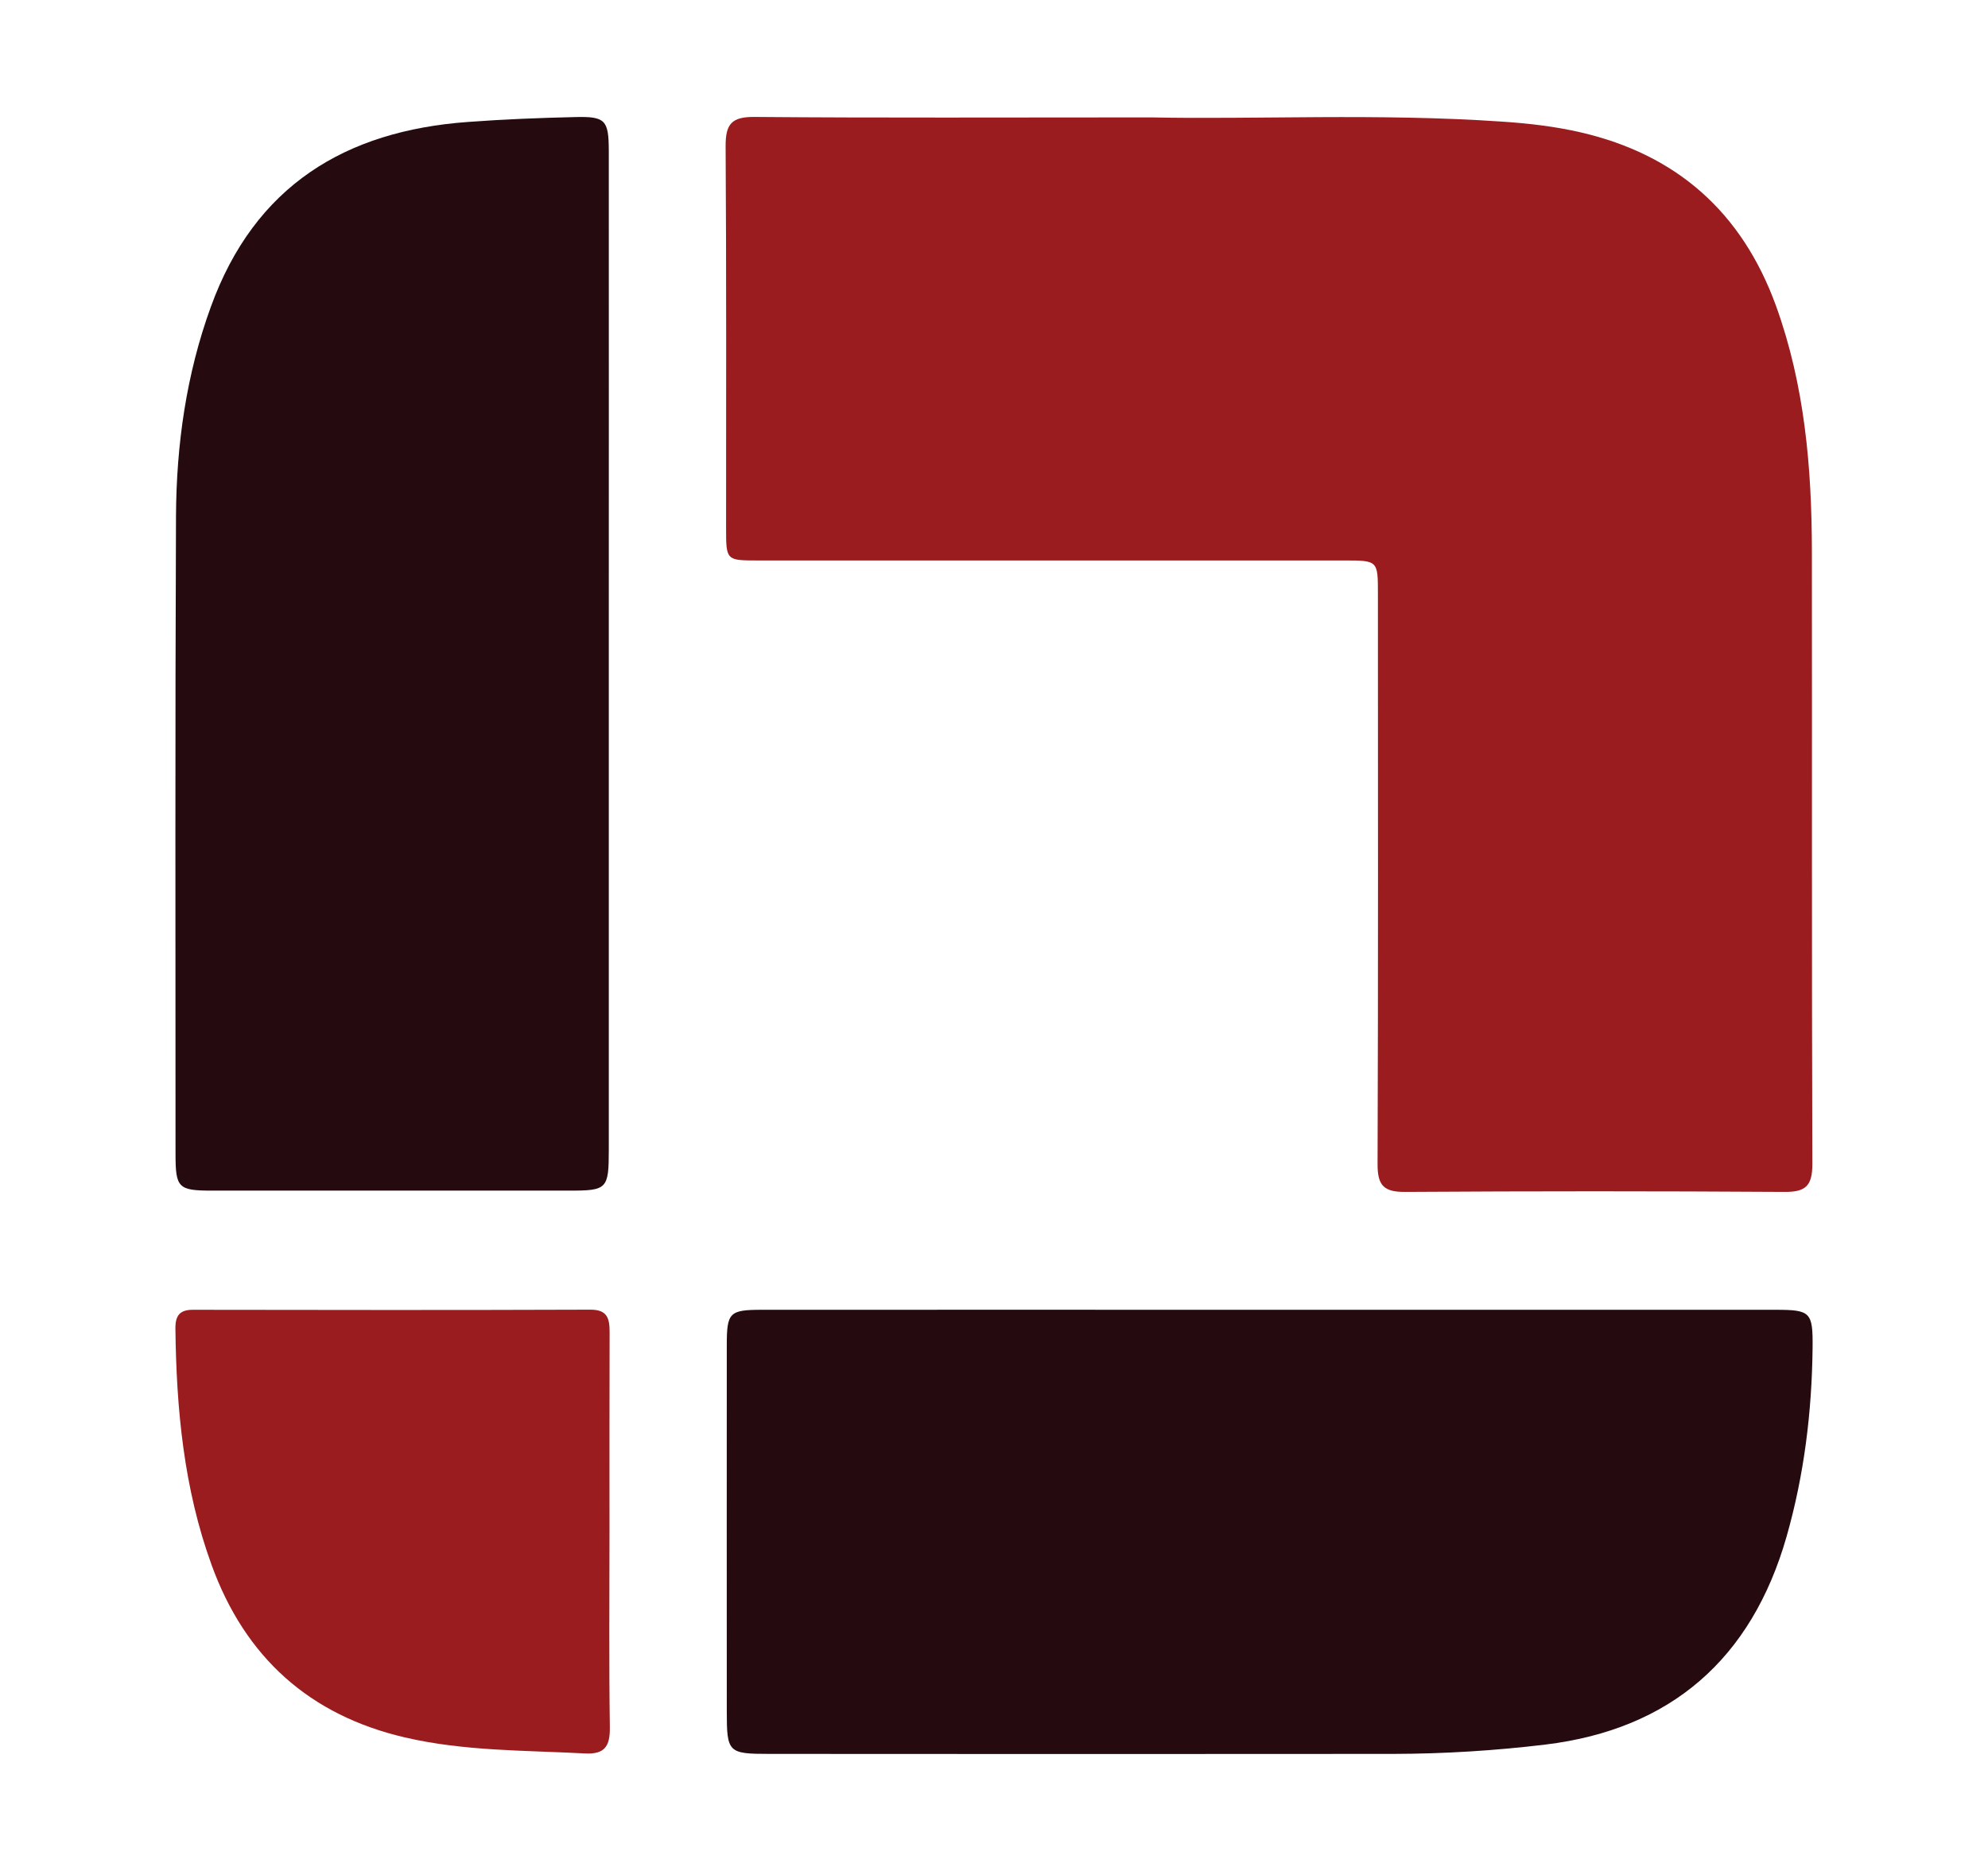
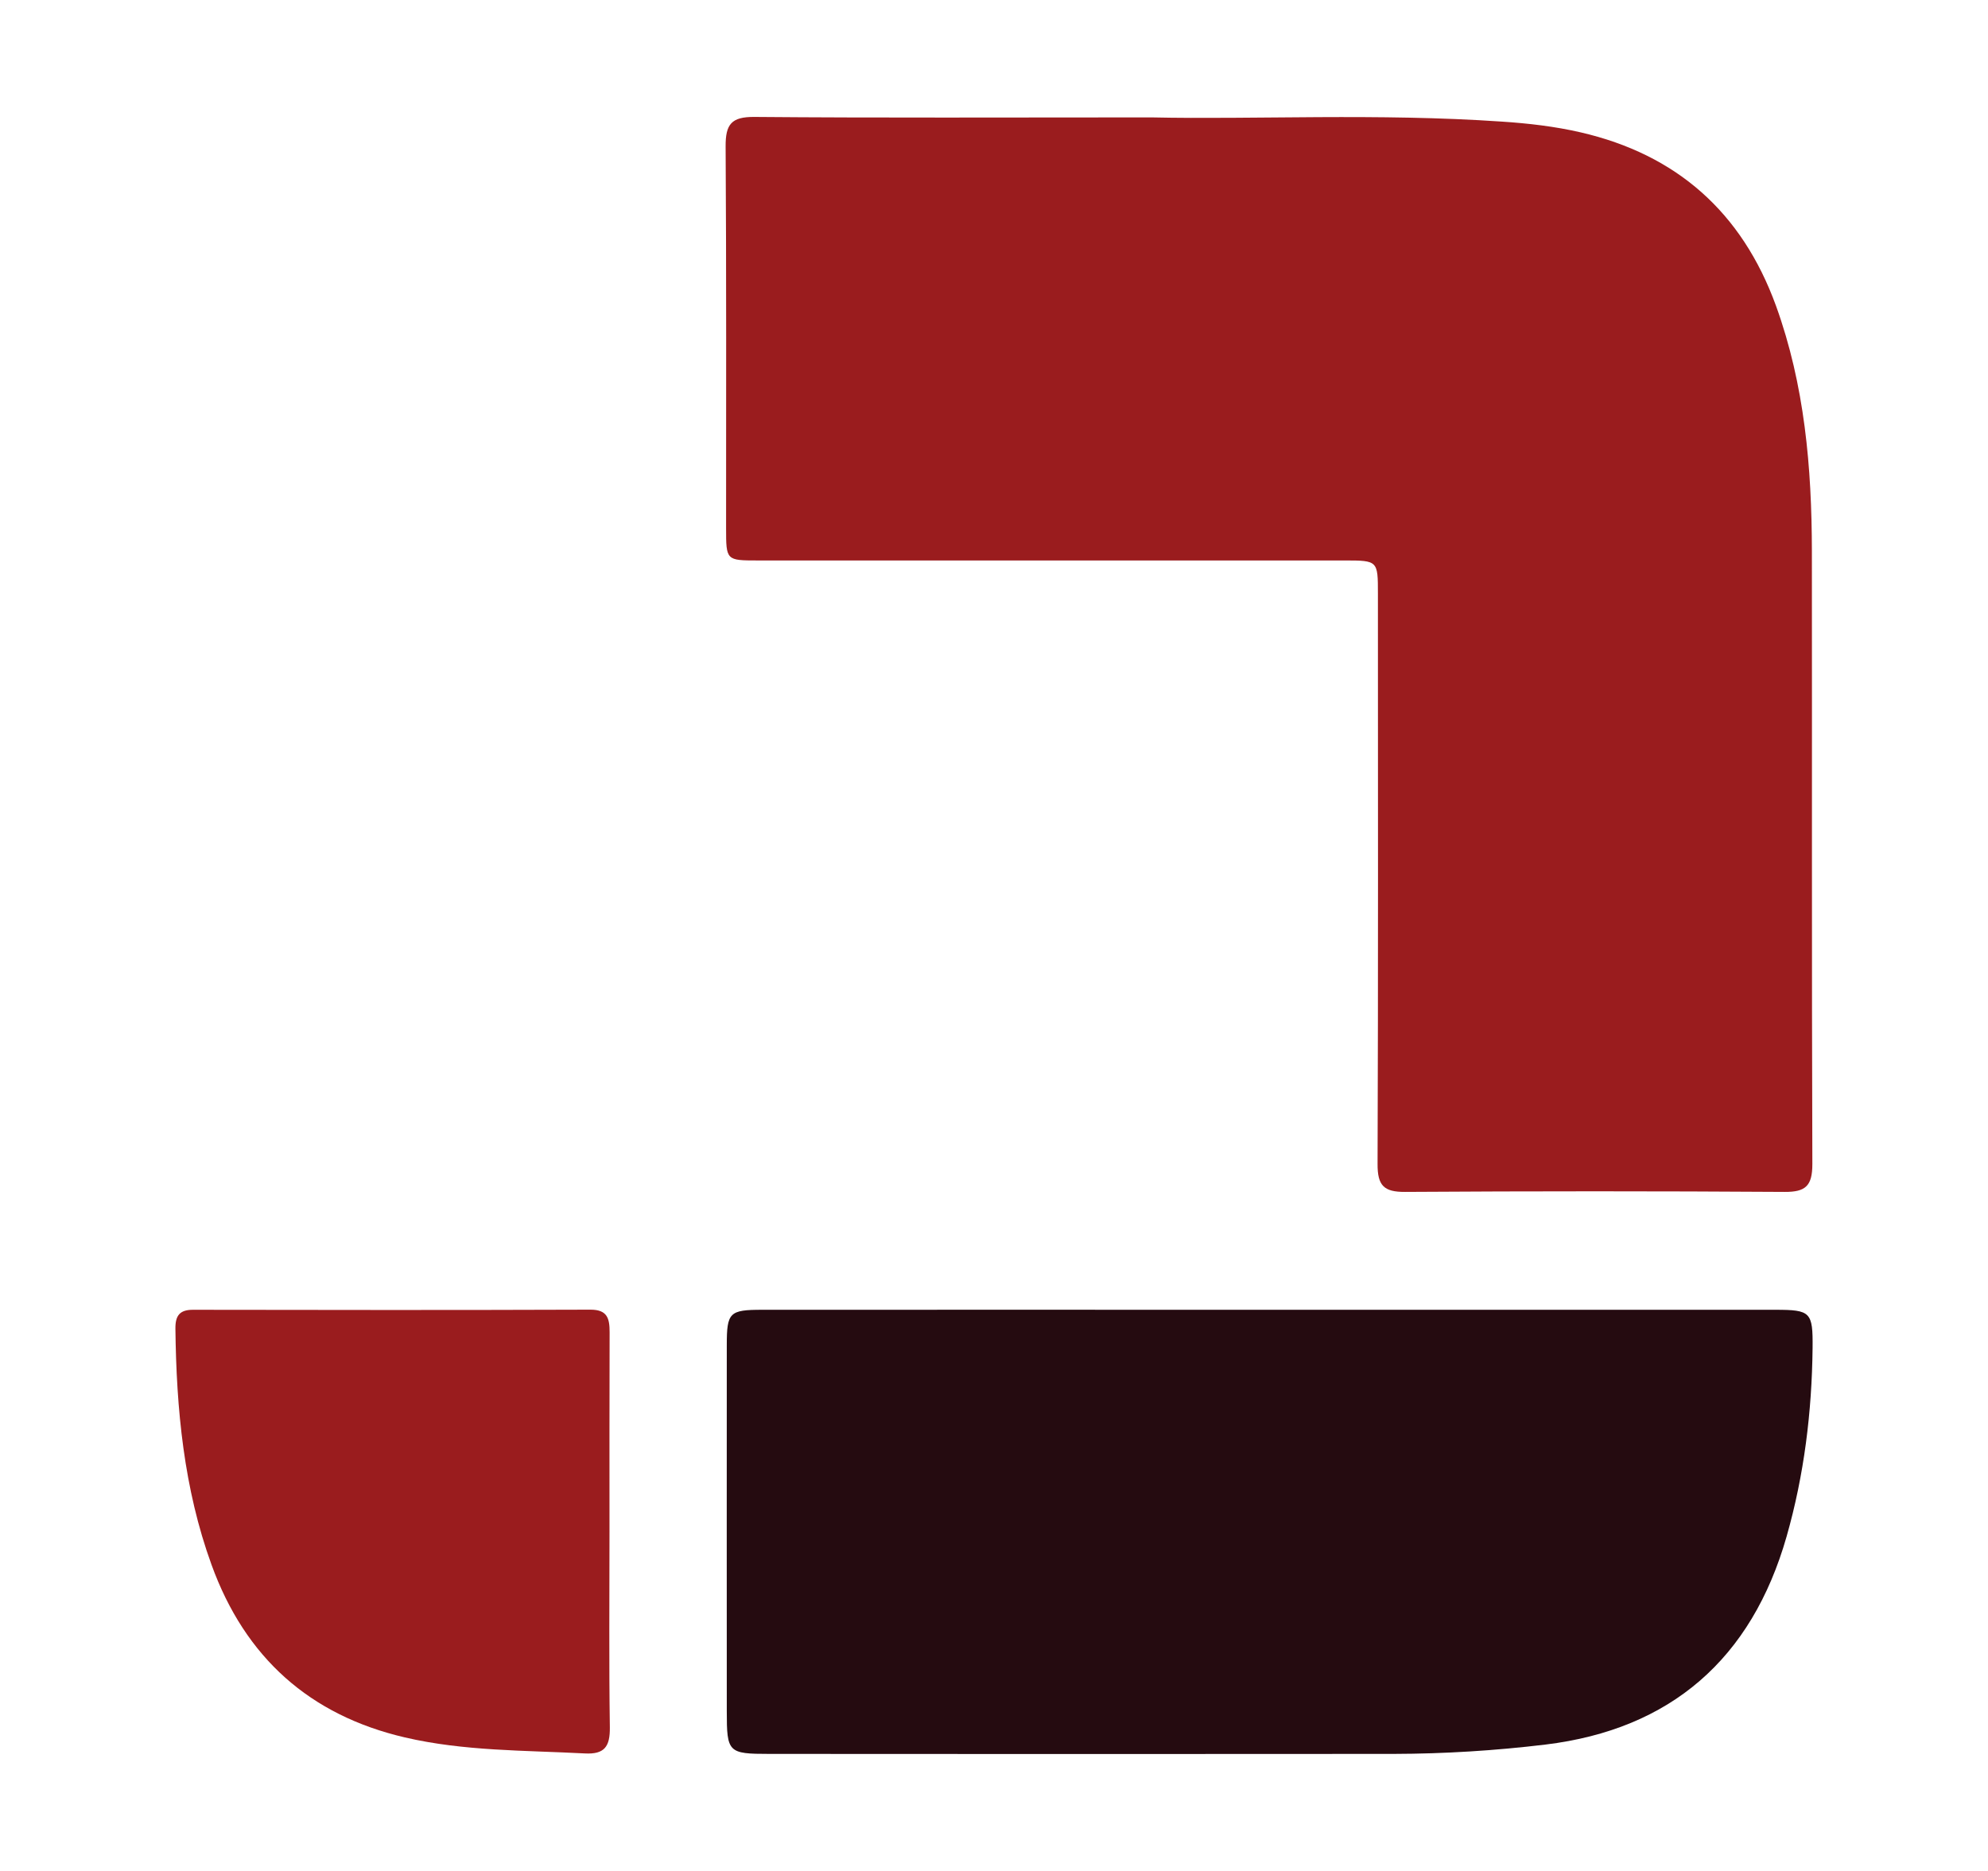
<svg xmlns="http://www.w3.org/2000/svg" width="17" height="16" viewBox="0 0 17 16" fill="none">
-   <path d="M5.206 5.587C5.206 7.001 5.206 8.416 5.206 9.83C5.206 10.168 5.193 10.182 4.87 10.182C3.852 10.182 2.833 10.182 1.815 10.182C1.523 10.182 1.501 10.159 1.501 9.866C1.501 8.049 1.497 6.231 1.505 4.414C1.508 3.803 1.593 3.201 1.803 2.624C2.179 1.586 2.956 1.119 4 1.043C4.308 1.02 4.615 1.008 4.923 1.001C5.176 0.995 5.205 1.028 5.206 1.286C5.207 2.72 5.206 4.153 5.206 5.587Z" fill="#250B10" />
  <path d="M9.848 1.004C10.719 1.023 11.782 0.967 12.844 1.04C13.071 1.055 13.296 1.081 13.517 1.132C14.335 1.321 14.895 1.812 15.187 2.615C15.432 3.292 15.493 3.998 15.494 4.712C15.496 6.46 15.492 8.207 15.498 9.955C15.498 10.143 15.439 10.194 15.261 10.193C14.178 10.186 13.097 10.186 12.015 10.193C11.835 10.194 11.779 10.14 11.78 9.954C11.786 8.328 11.783 6.702 11.783 5.077C11.783 4.795 11.782 4.793 11.499 4.793C9.827 4.793 8.153 4.793 6.48 4.793C6.21 4.793 6.209 4.792 6.209 4.517C6.209 3.429 6.212 2.34 6.205 1.252C6.204 1.062 6.255 0.999 6.449 1C7.519 1.009 8.588 1.004 9.849 1.004L9.848 1.004Z" fill="#9A1C1E" />
  <path d="M5.212 13.101C5.212 13.657 5.207 14.215 5.215 14.772C5.217 14.937 5.169 15.004 5.001 14.995C4.486 14.968 3.968 14.976 3.462 14.858C2.651 14.669 2.097 14.177 1.809 13.382C1.572 12.73 1.508 12.05 1.5 11.362C1.499 11.25 1.537 11.2 1.653 11.201C2.785 11.203 3.918 11.204 5.05 11.2C5.194 11.2 5.213 11.275 5.213 11.393C5.211 11.963 5.212 12.533 5.212 13.102V13.101Z" fill="#9A1C1E" />
  <path d="M10.859 11.201C12.3 11.201 13.74 11.201 15.18 11.201C15.484 11.201 15.503 11.22 15.5 11.527C15.494 12.074 15.428 12.613 15.278 13.139C14.979 14.188 14.285 14.789 13.217 14.919C12.786 14.971 12.352 14.998 11.918 14.999C10.138 15.001 8.359 15 6.578 14.999C6.227 14.999 6.215 14.987 6.215 14.635C6.215 13.591 6.214 12.548 6.215 11.505C6.215 11.223 6.237 11.201 6.519 11.201C7.966 11.2 9.412 11.201 10.859 11.201H10.859Z" fill="#250B10" />
</svg>